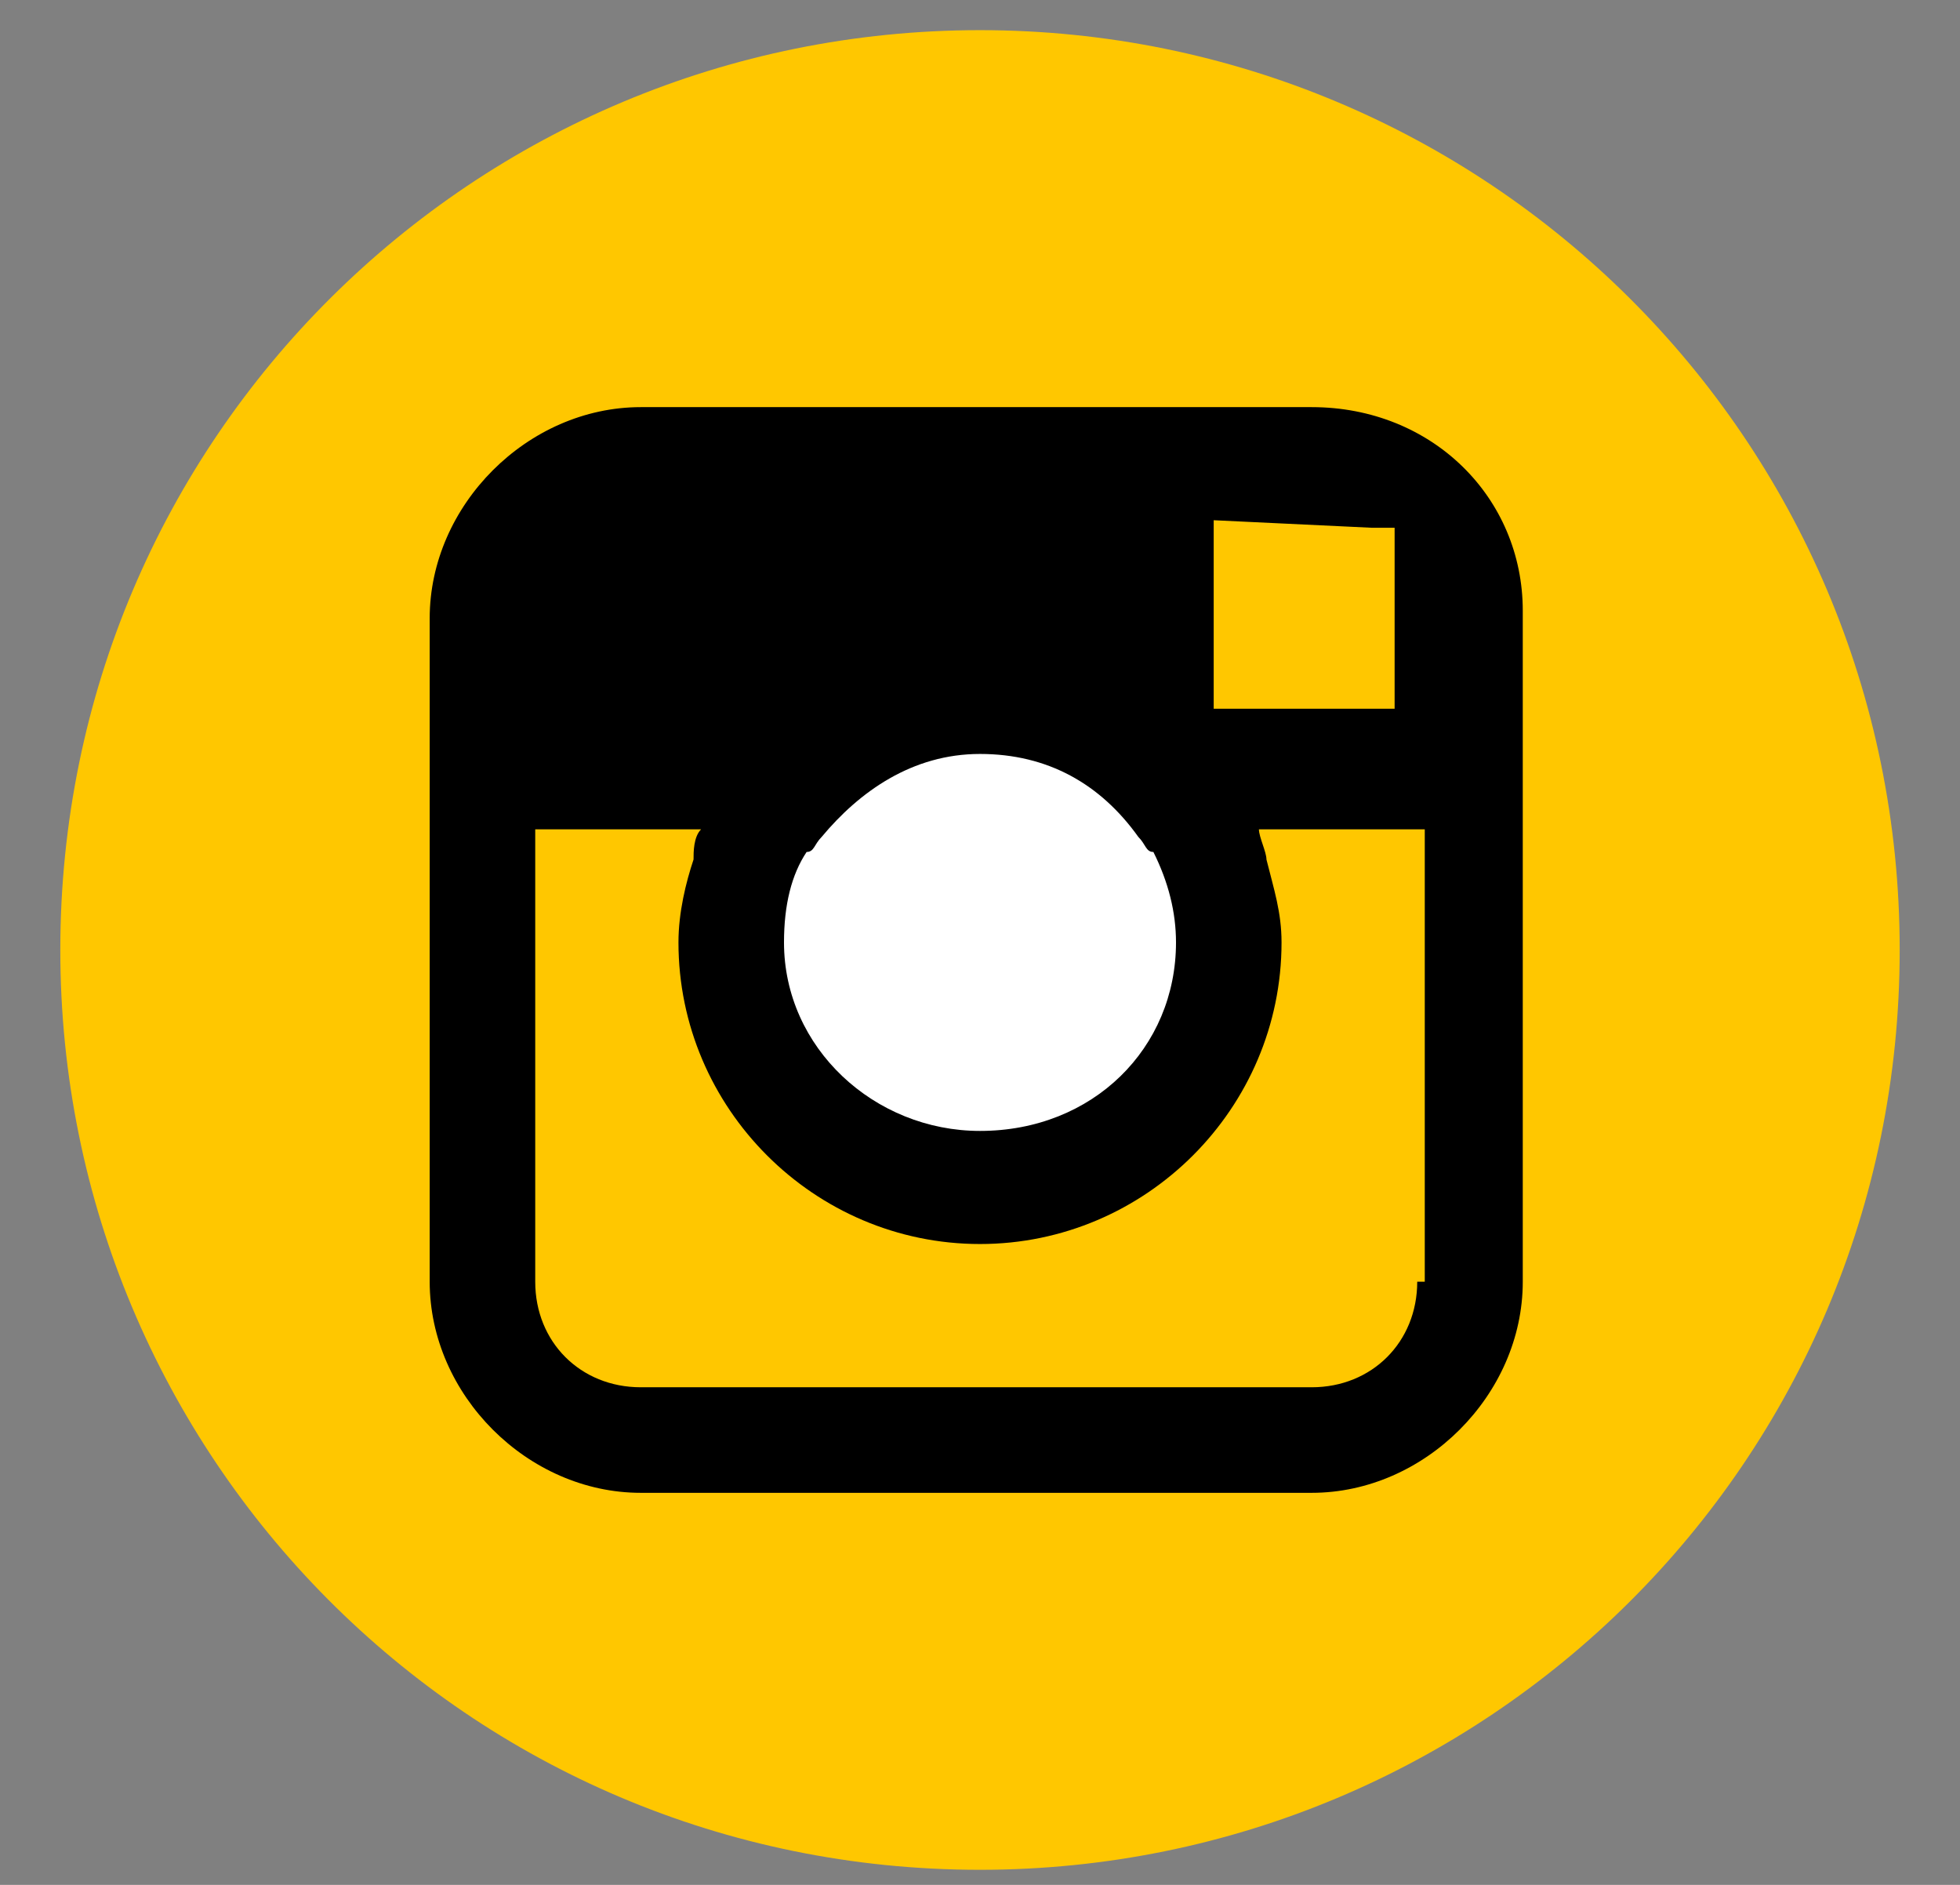
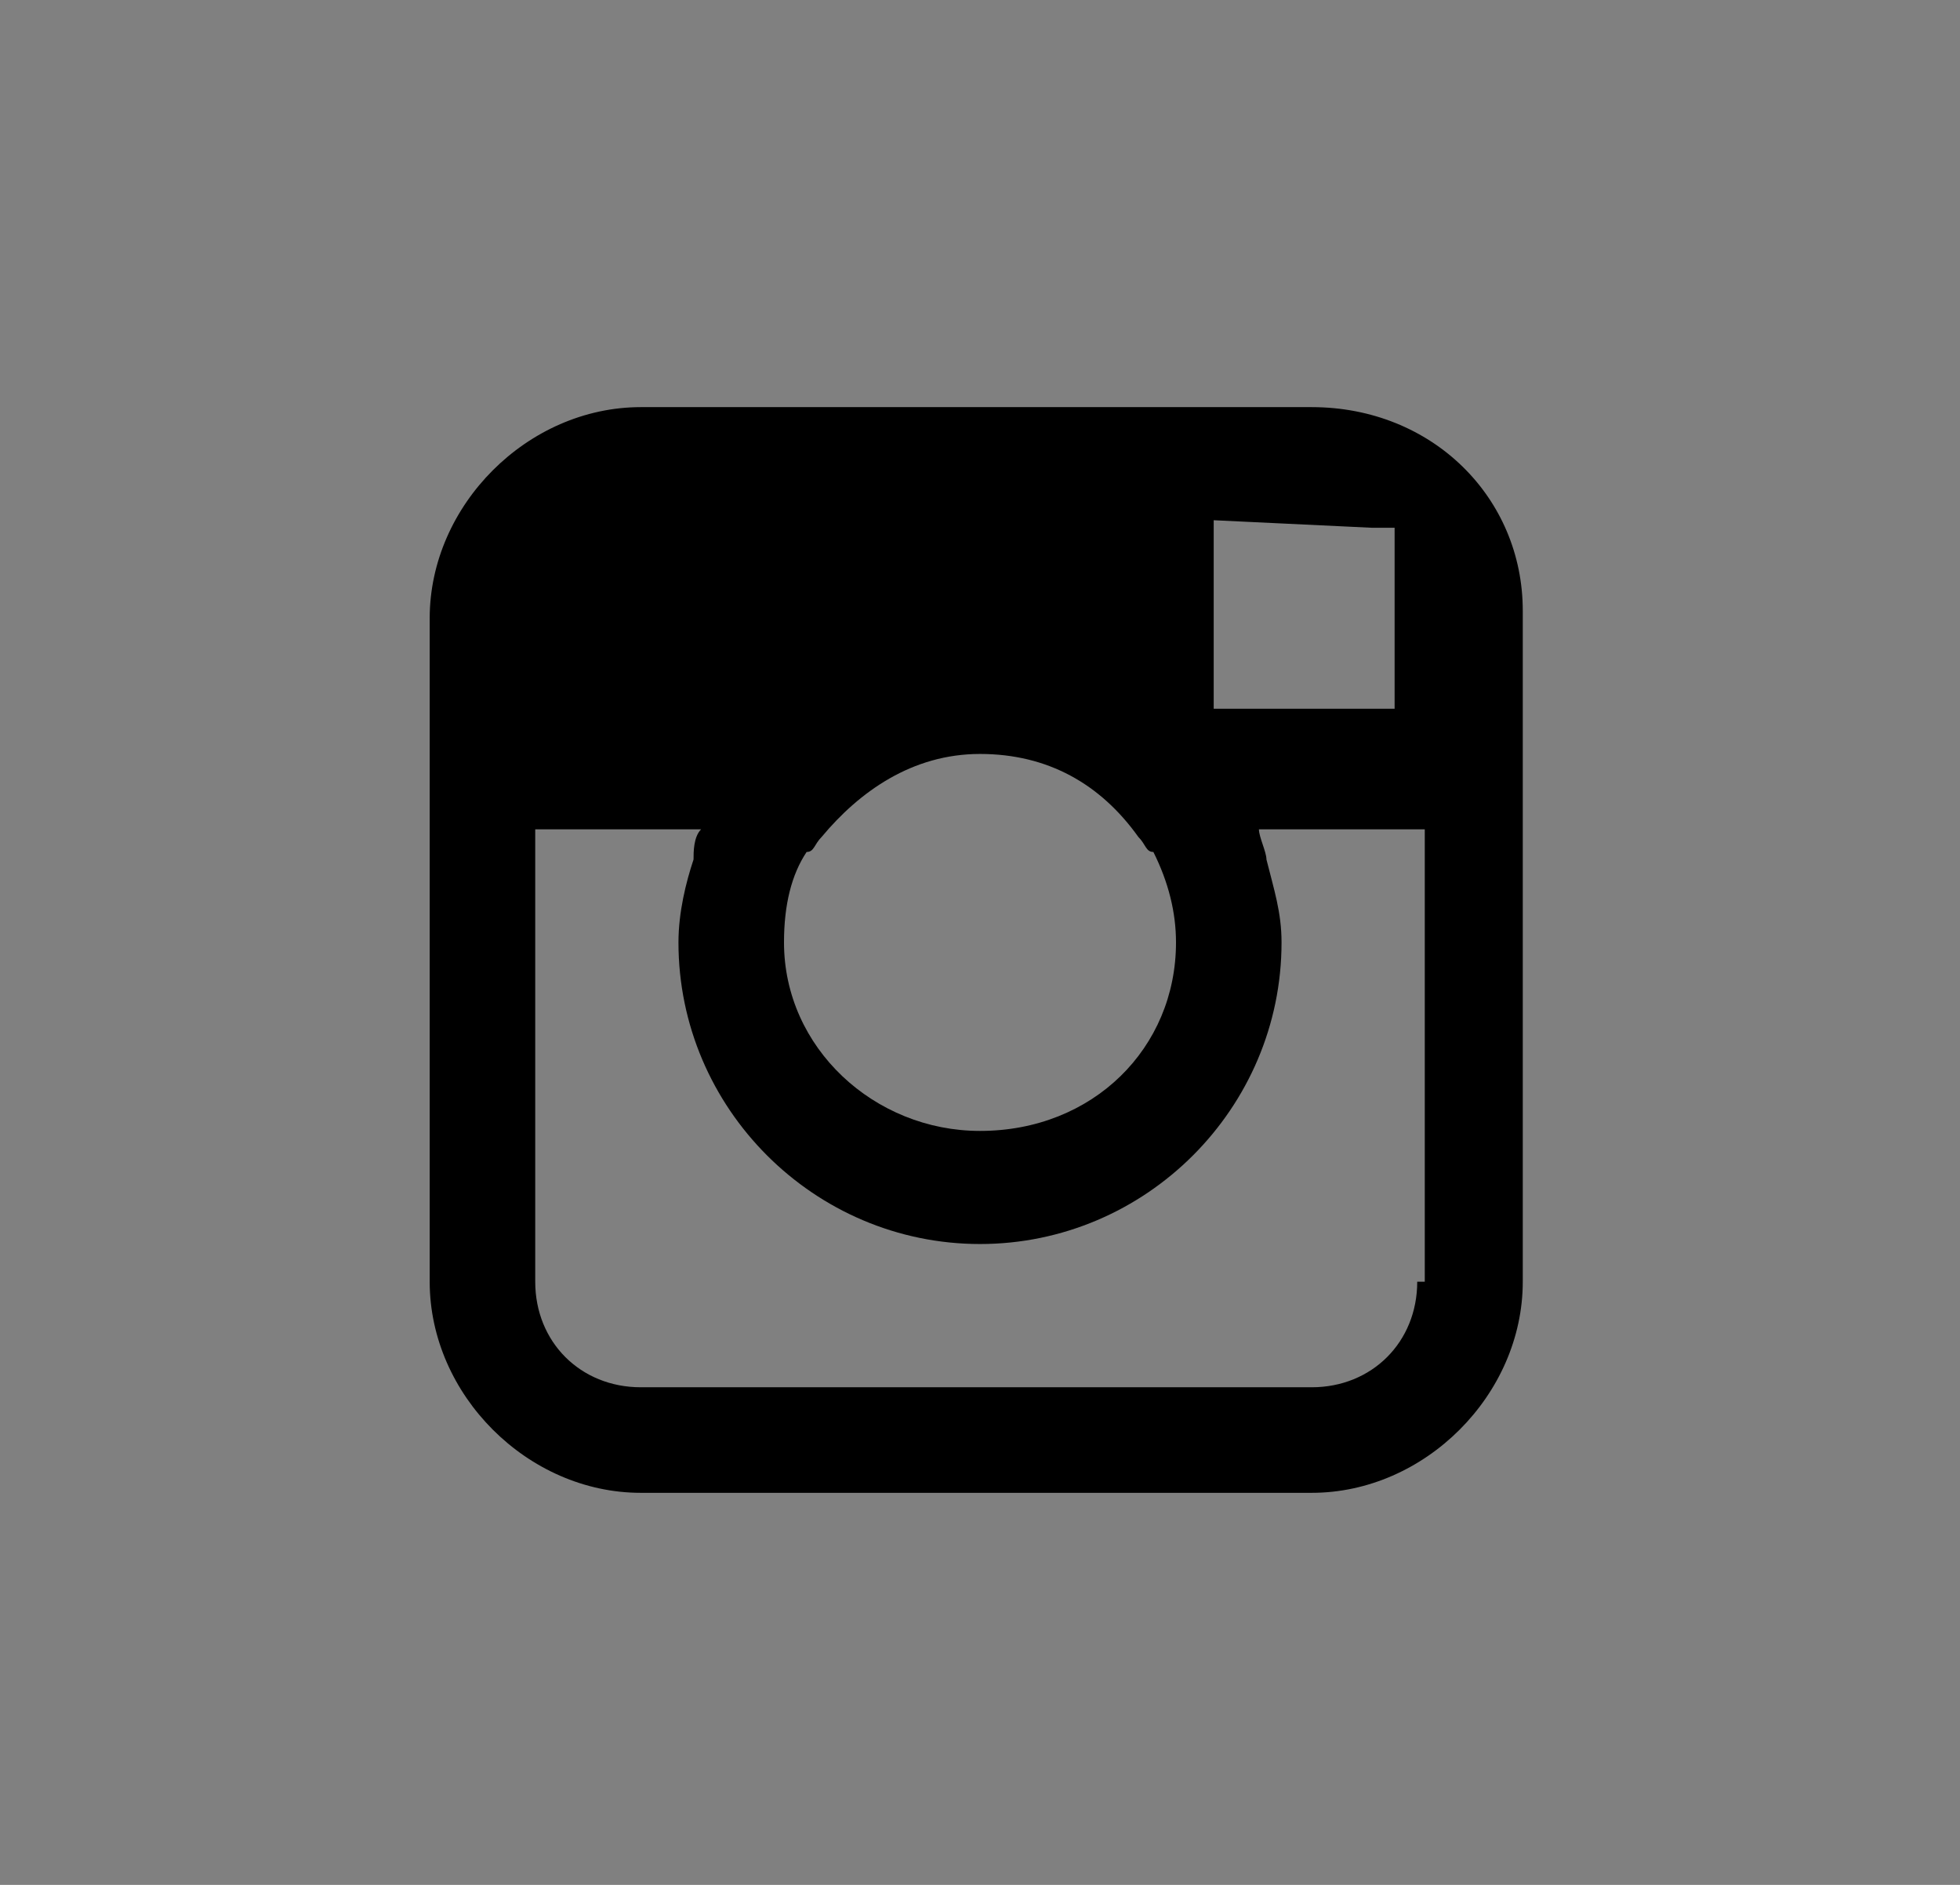
<svg xmlns="http://www.w3.org/2000/svg" width="26" height="25" viewBox="0 0 26 25" fill="none">
  <rect x="0" y="0" width="26" height="25" fill="#808080" stroke="none" />
-   <path d="M25.2 12.6C25.2 19.4 19.7 24.8 13 24.8C6.2 24.8 0.8 19.3 0.8 12.6C0.8 5.8 6.3 0.4 13 0.4C19.7 0.4 25.2 5.8 25.2 12.6Z" fill="#FFC700" />
-   <path d="M15.9 12.7C15.9 14.3 14.6 15.7 12.9 15.7C11.2 15.7 9.9 14.4 9.9 12.7C9.9 11.1 11.2 9.7 12.9 9.7C14.6 9.7 15.9 11 15.9 12.7Z" fill="white" />
  <path d="M17.4 5.4H8.5C7 5.4 5.7 6.7 5.7 8.2V11.2V12.3V17C5.7 18.5 7 19.8 8.5 19.8H17.4C18.9 19.8 20.2 18.5 20.2 17V12.2V11.1V8.1C20.2 6.6 19 5.4 17.4 5.4ZM18.2 7H18.5V7.3V9.4H16.1V6.9L18.2 7ZM10.9 11.1C11.4 10.5 12.1 10 13 10C13.9 10 14.6 10.4 15.1 11.1C15.2 11.2 15.2 11.3 15.3 11.3C15.5 11.7 15.6 12.1 15.6 12.5C15.6 13.9 14.5 15 13 15C11.6 15 10.4 13.9 10.4 12.5C10.4 12 10.5 11.6 10.7 11.3C10.8 11.3 10.8 11.2 10.9 11.1ZM18.8 17C18.8 17.8 18.2 18.4 17.4 18.4H8.5C7.7 18.4 7.1 17.8 7.1 17V11.8V11H9.3C9.2 11.1 9.2 11.3 9.2 11.4C9.1 11.7 9 12.1 9 12.5C9 14.7 10.8 16.5 13 16.5C15.2 16.5 17 14.7 17 12.5C17 12.1 16.9 11.8 16.8 11.4C16.8 11.3 16.7 11.1 16.7 11H18.9V11.8V17H18.8Z" fill="black" />
</svg>